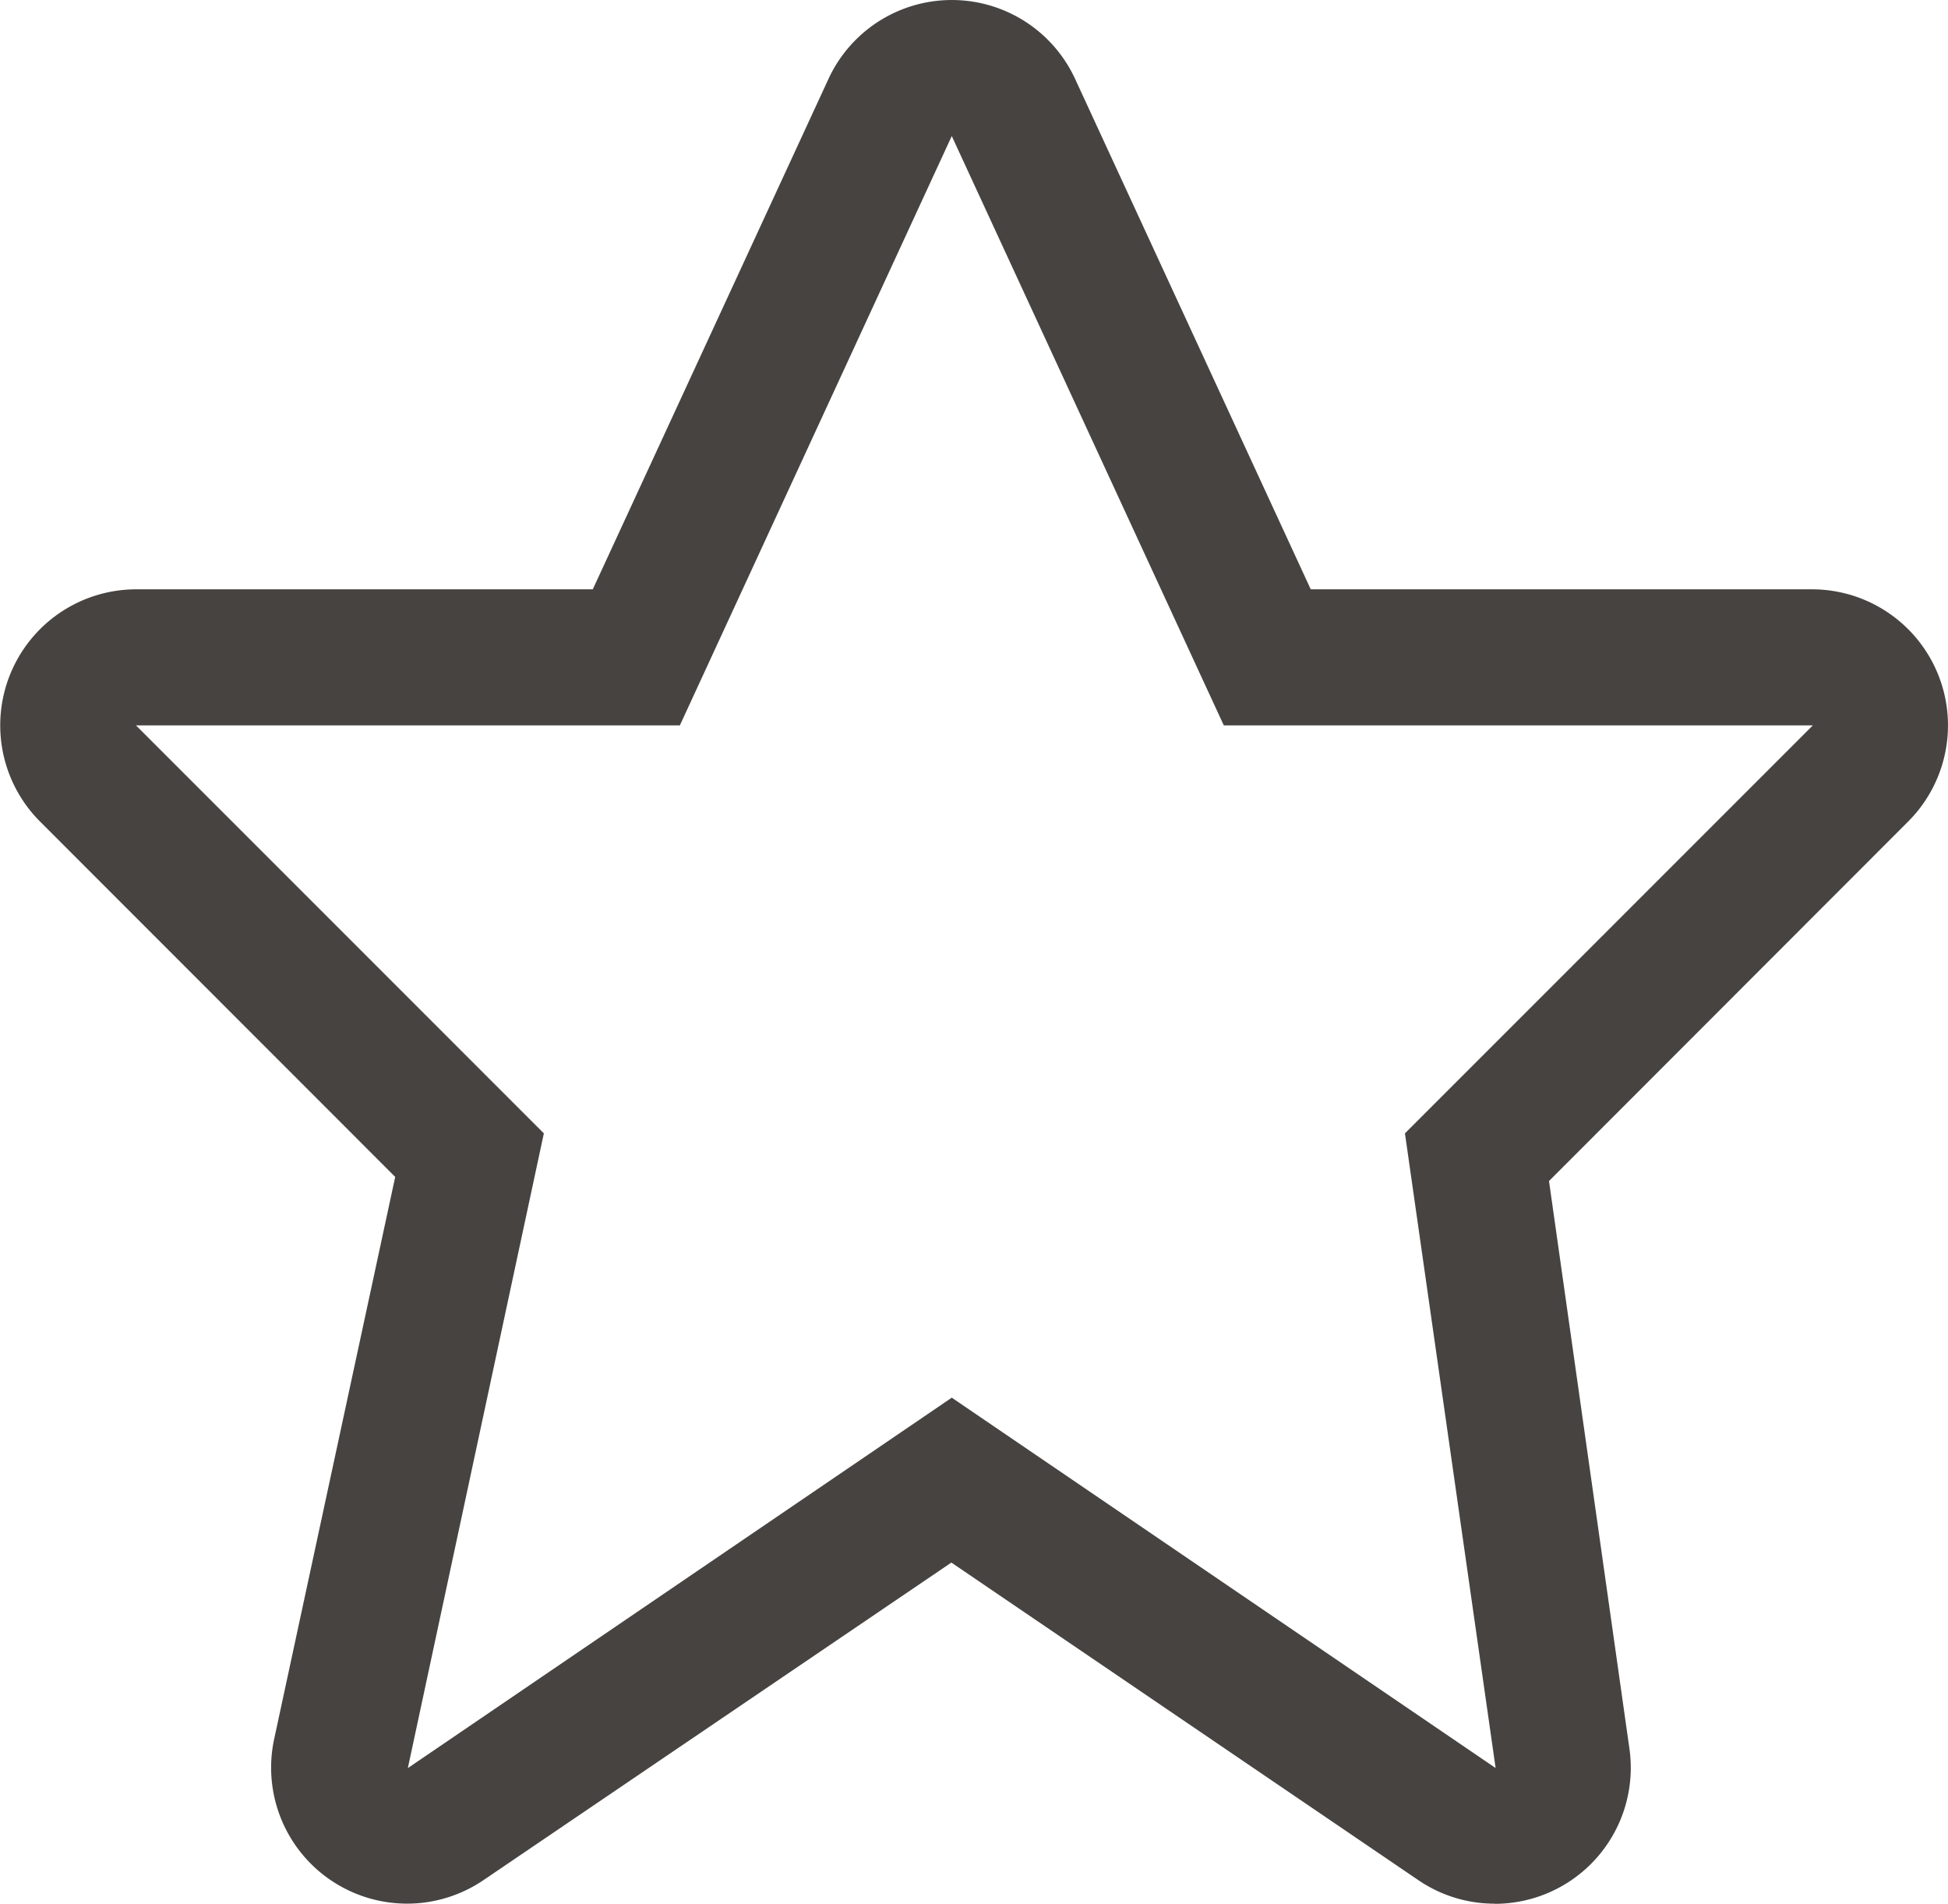
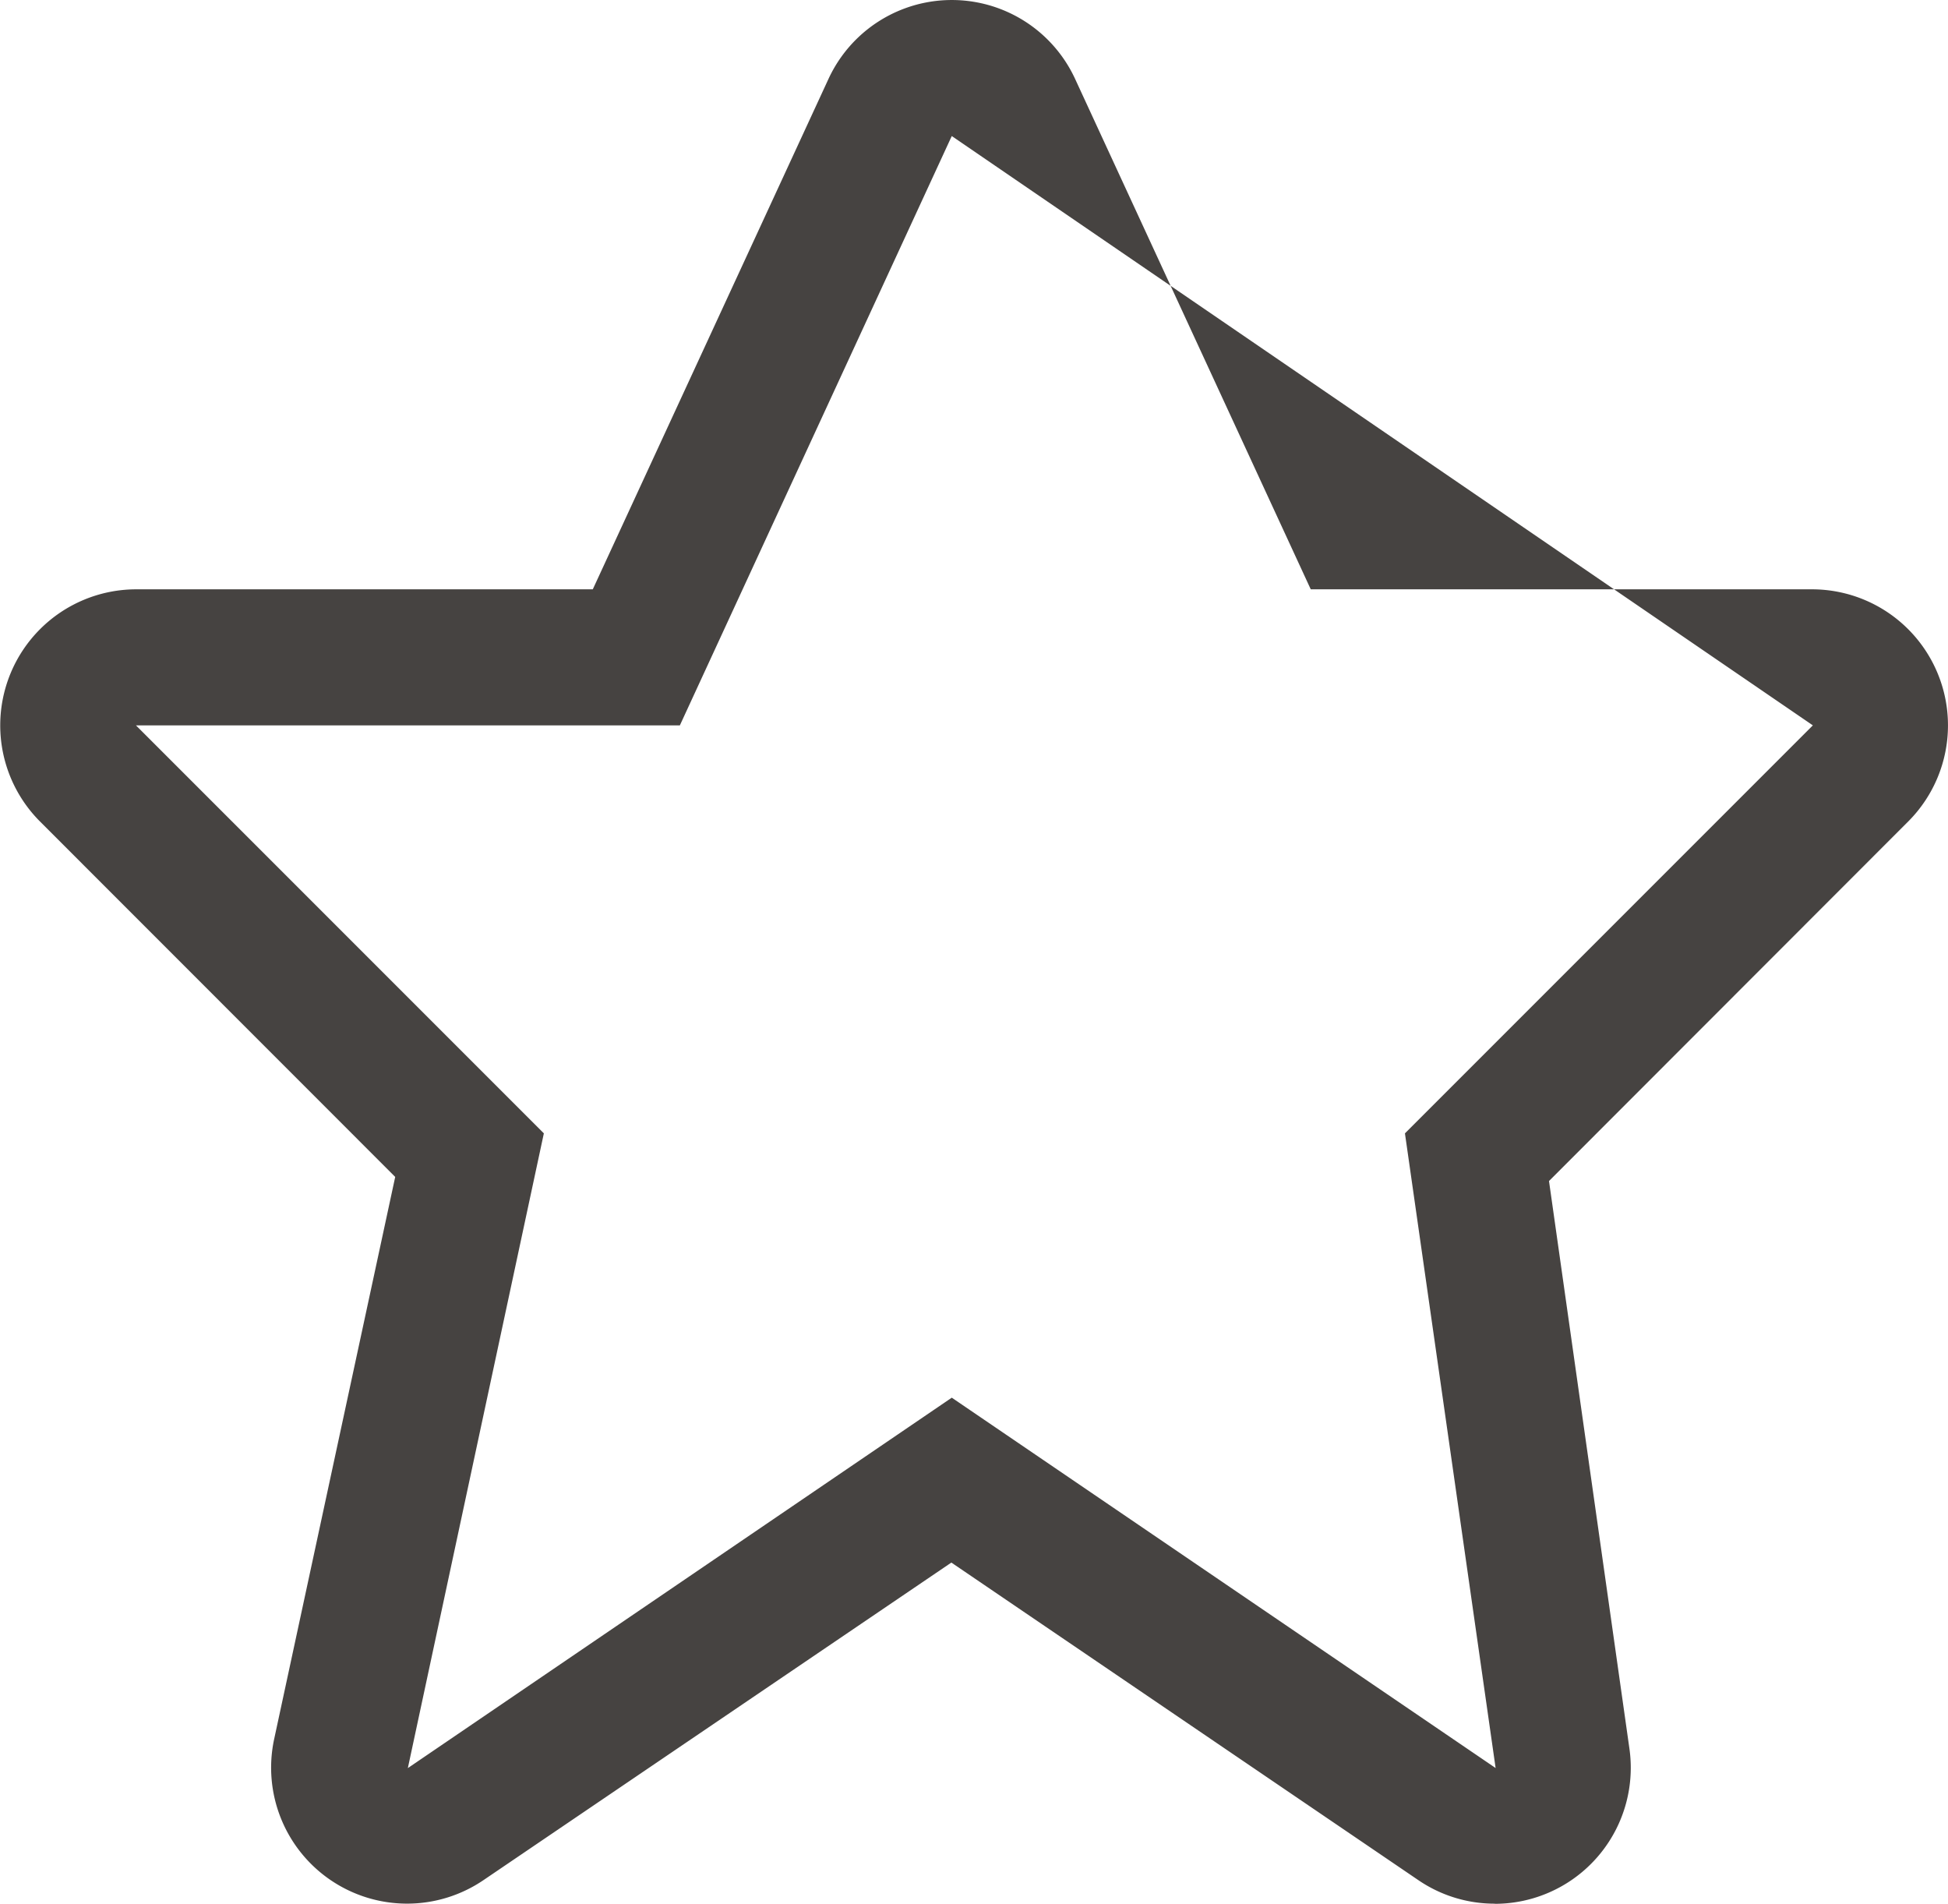
<svg xmlns="http://www.w3.org/2000/svg" width="29.303" height="28.63" viewBox="0 0 29.303 28.63">
  <defs>
    <style>.a{fill:#464341;}</style>
  </defs>
  <g transform="translate(-0.492 -0.273)">
-     <path class="a" d="M22.484,28.63h0a2.034,2.034,0,0,1-1.151-.355L14.31,23.5,7.273,28.275a2.045,2.045,0,0,1-3.15-2.12L5.944,17.7.6,12.354A2.046,2.046,0,0,1,2.044,8.863H8.916l3.546-7.677a2.043,2.043,0,0,1,3.709,0l3.545,7.677h7.555a2.046,2.046,0,0,1,1.439,3.485L23.3,17.762,24.51,26.3a2.046,2.046,0,0,1-2.026,2.332Zm-8.168-7.61h0l8.181,5.57-1.364-9.545,6.136-6.136H18.408L14.316,2.046l-4.09,8.863H2.044L8.18,17.045,6.134,26.591l8.181-5.57Z" transform="translate(0.493 0.273)" />
+     <path class="a" d="M22.484,28.63h0a2.034,2.034,0,0,1-1.151-.355L14.31,23.5,7.273,28.275a2.045,2.045,0,0,1-3.15-2.12L5.944,17.7.6,12.354A2.046,2.046,0,0,1,2.044,8.863H8.916l3.546-7.677a2.043,2.043,0,0,1,3.709,0l3.545,7.677h7.555a2.046,2.046,0,0,1,1.439,3.485L23.3,17.762,24.51,26.3a2.046,2.046,0,0,1-2.026,2.332Zm-8.168-7.61h0l8.181,5.57-1.364-9.545,6.136-6.136L14.316,2.046l-4.09,8.863H2.044L8.18,17.045,6.134,26.591l8.181-5.57Z" transform="translate(0.493 0.273)" />
  </g>
</svg>